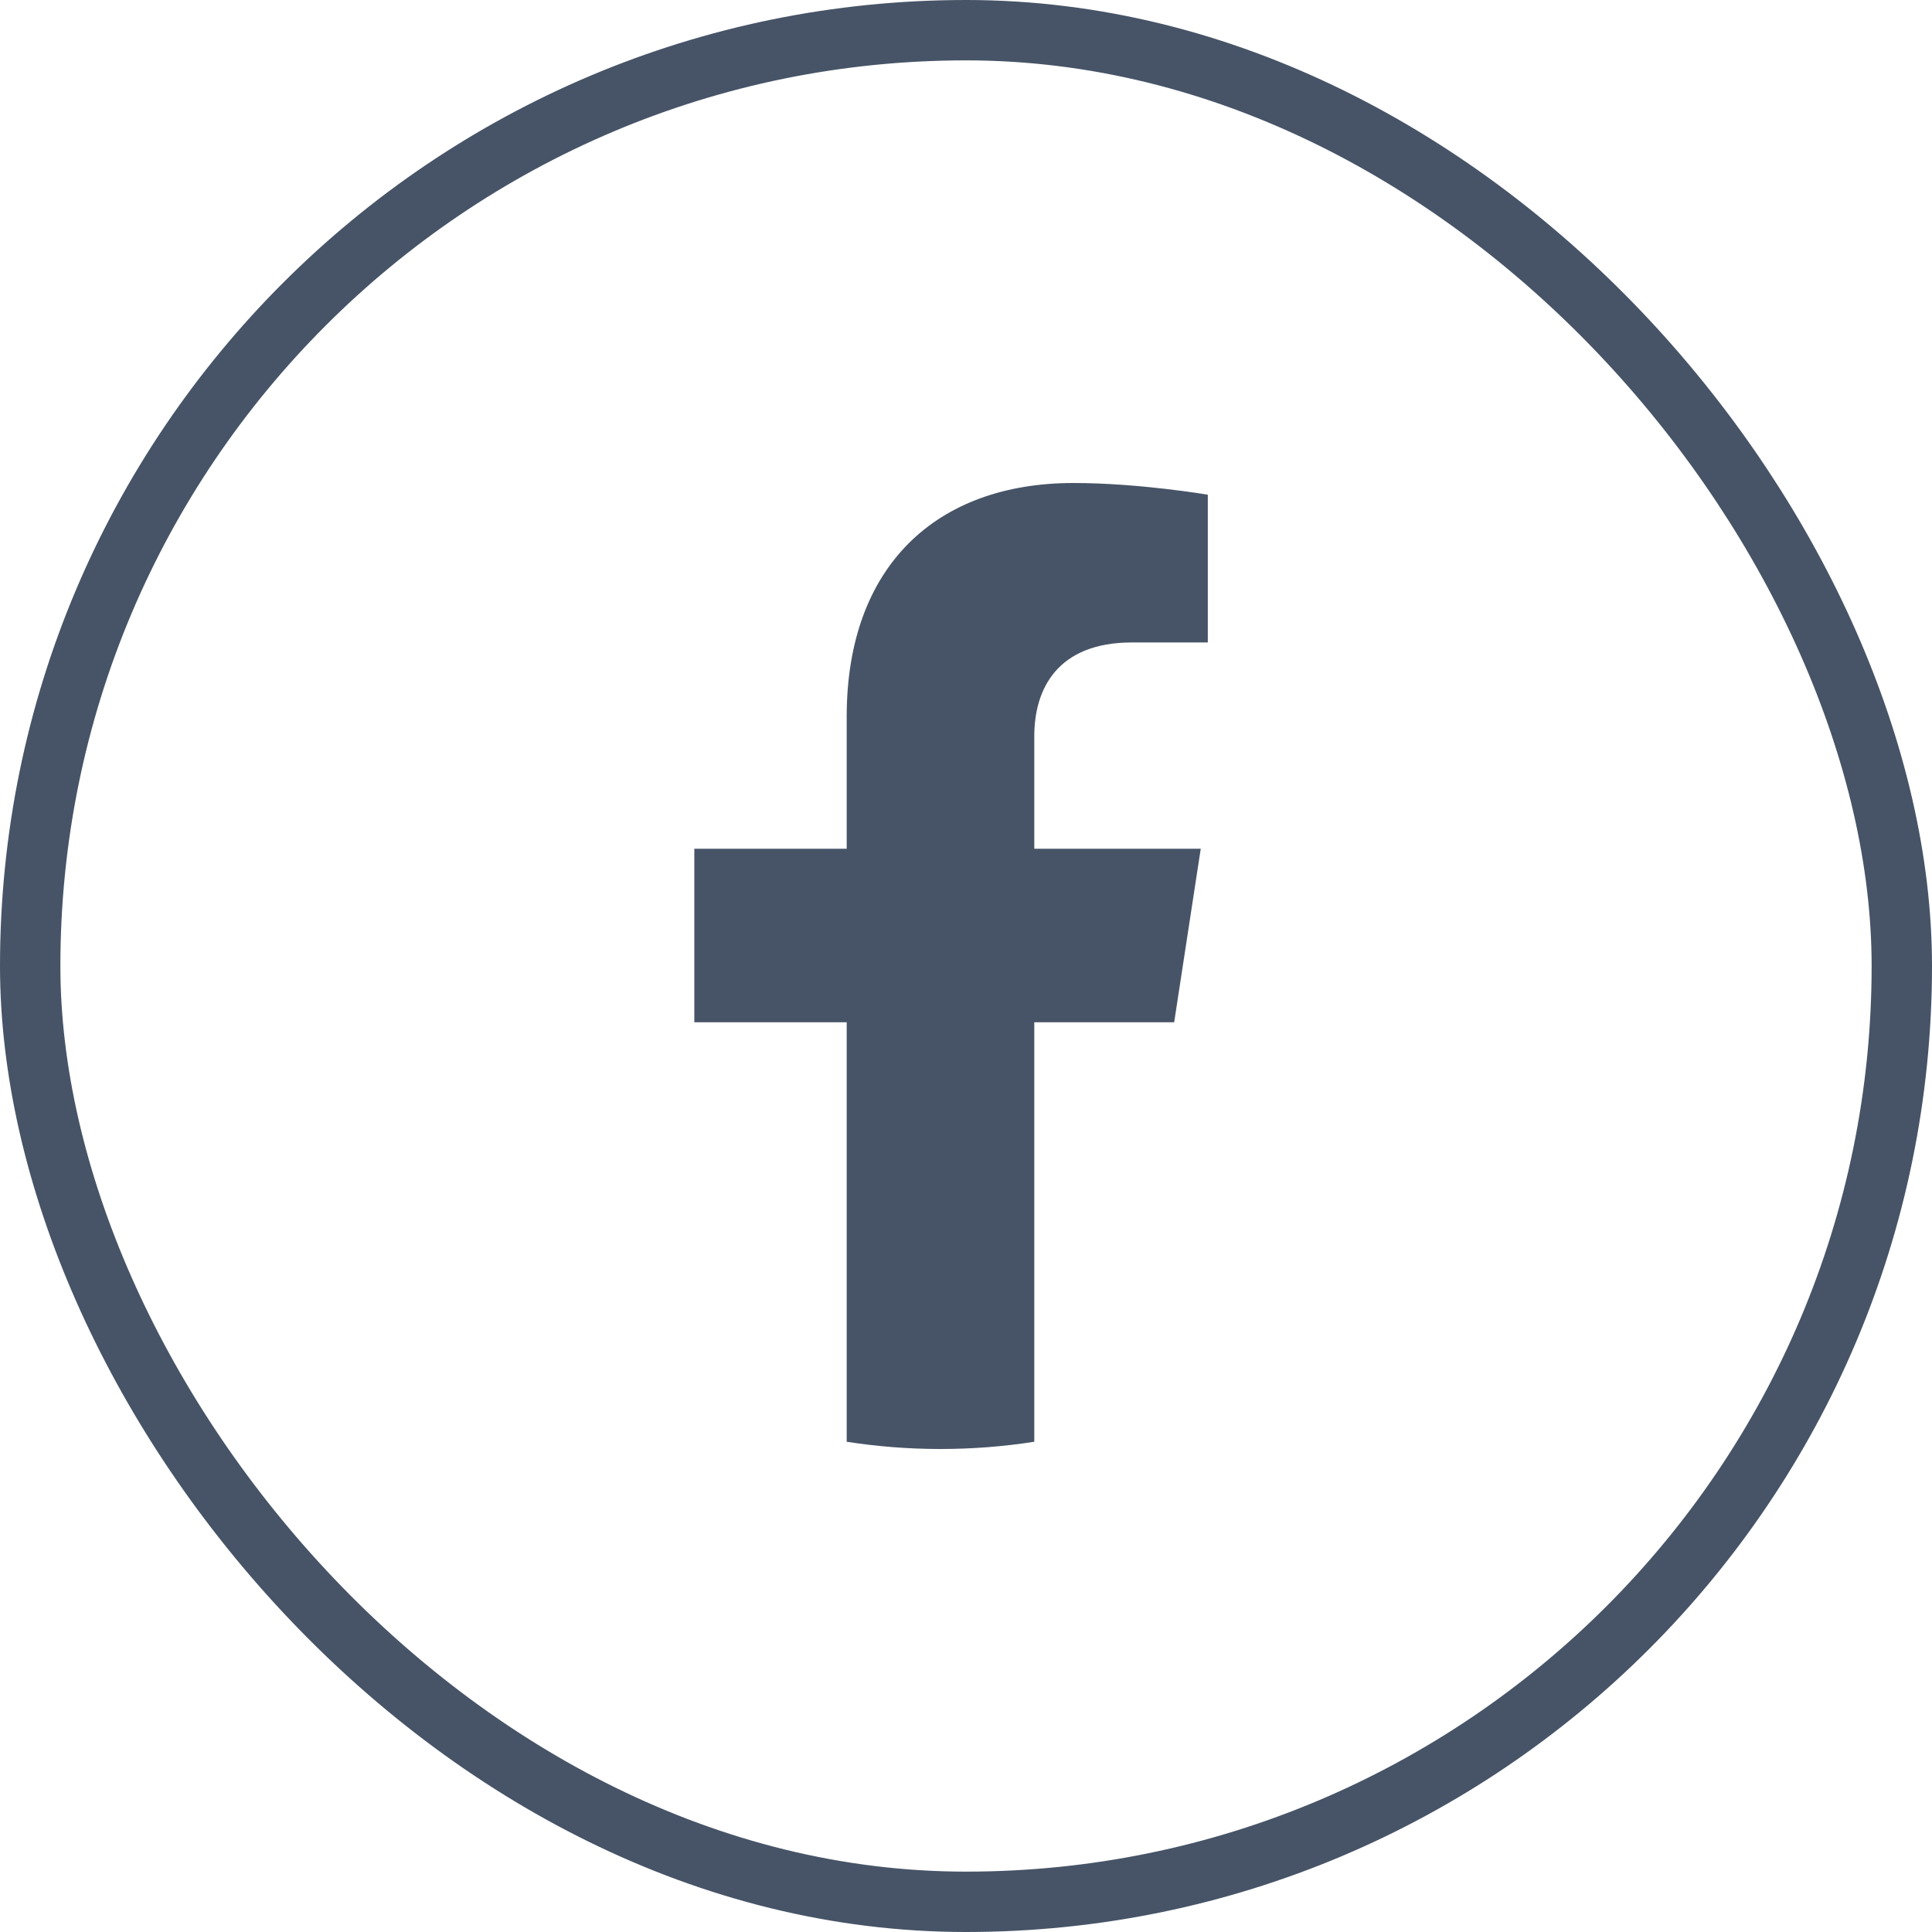
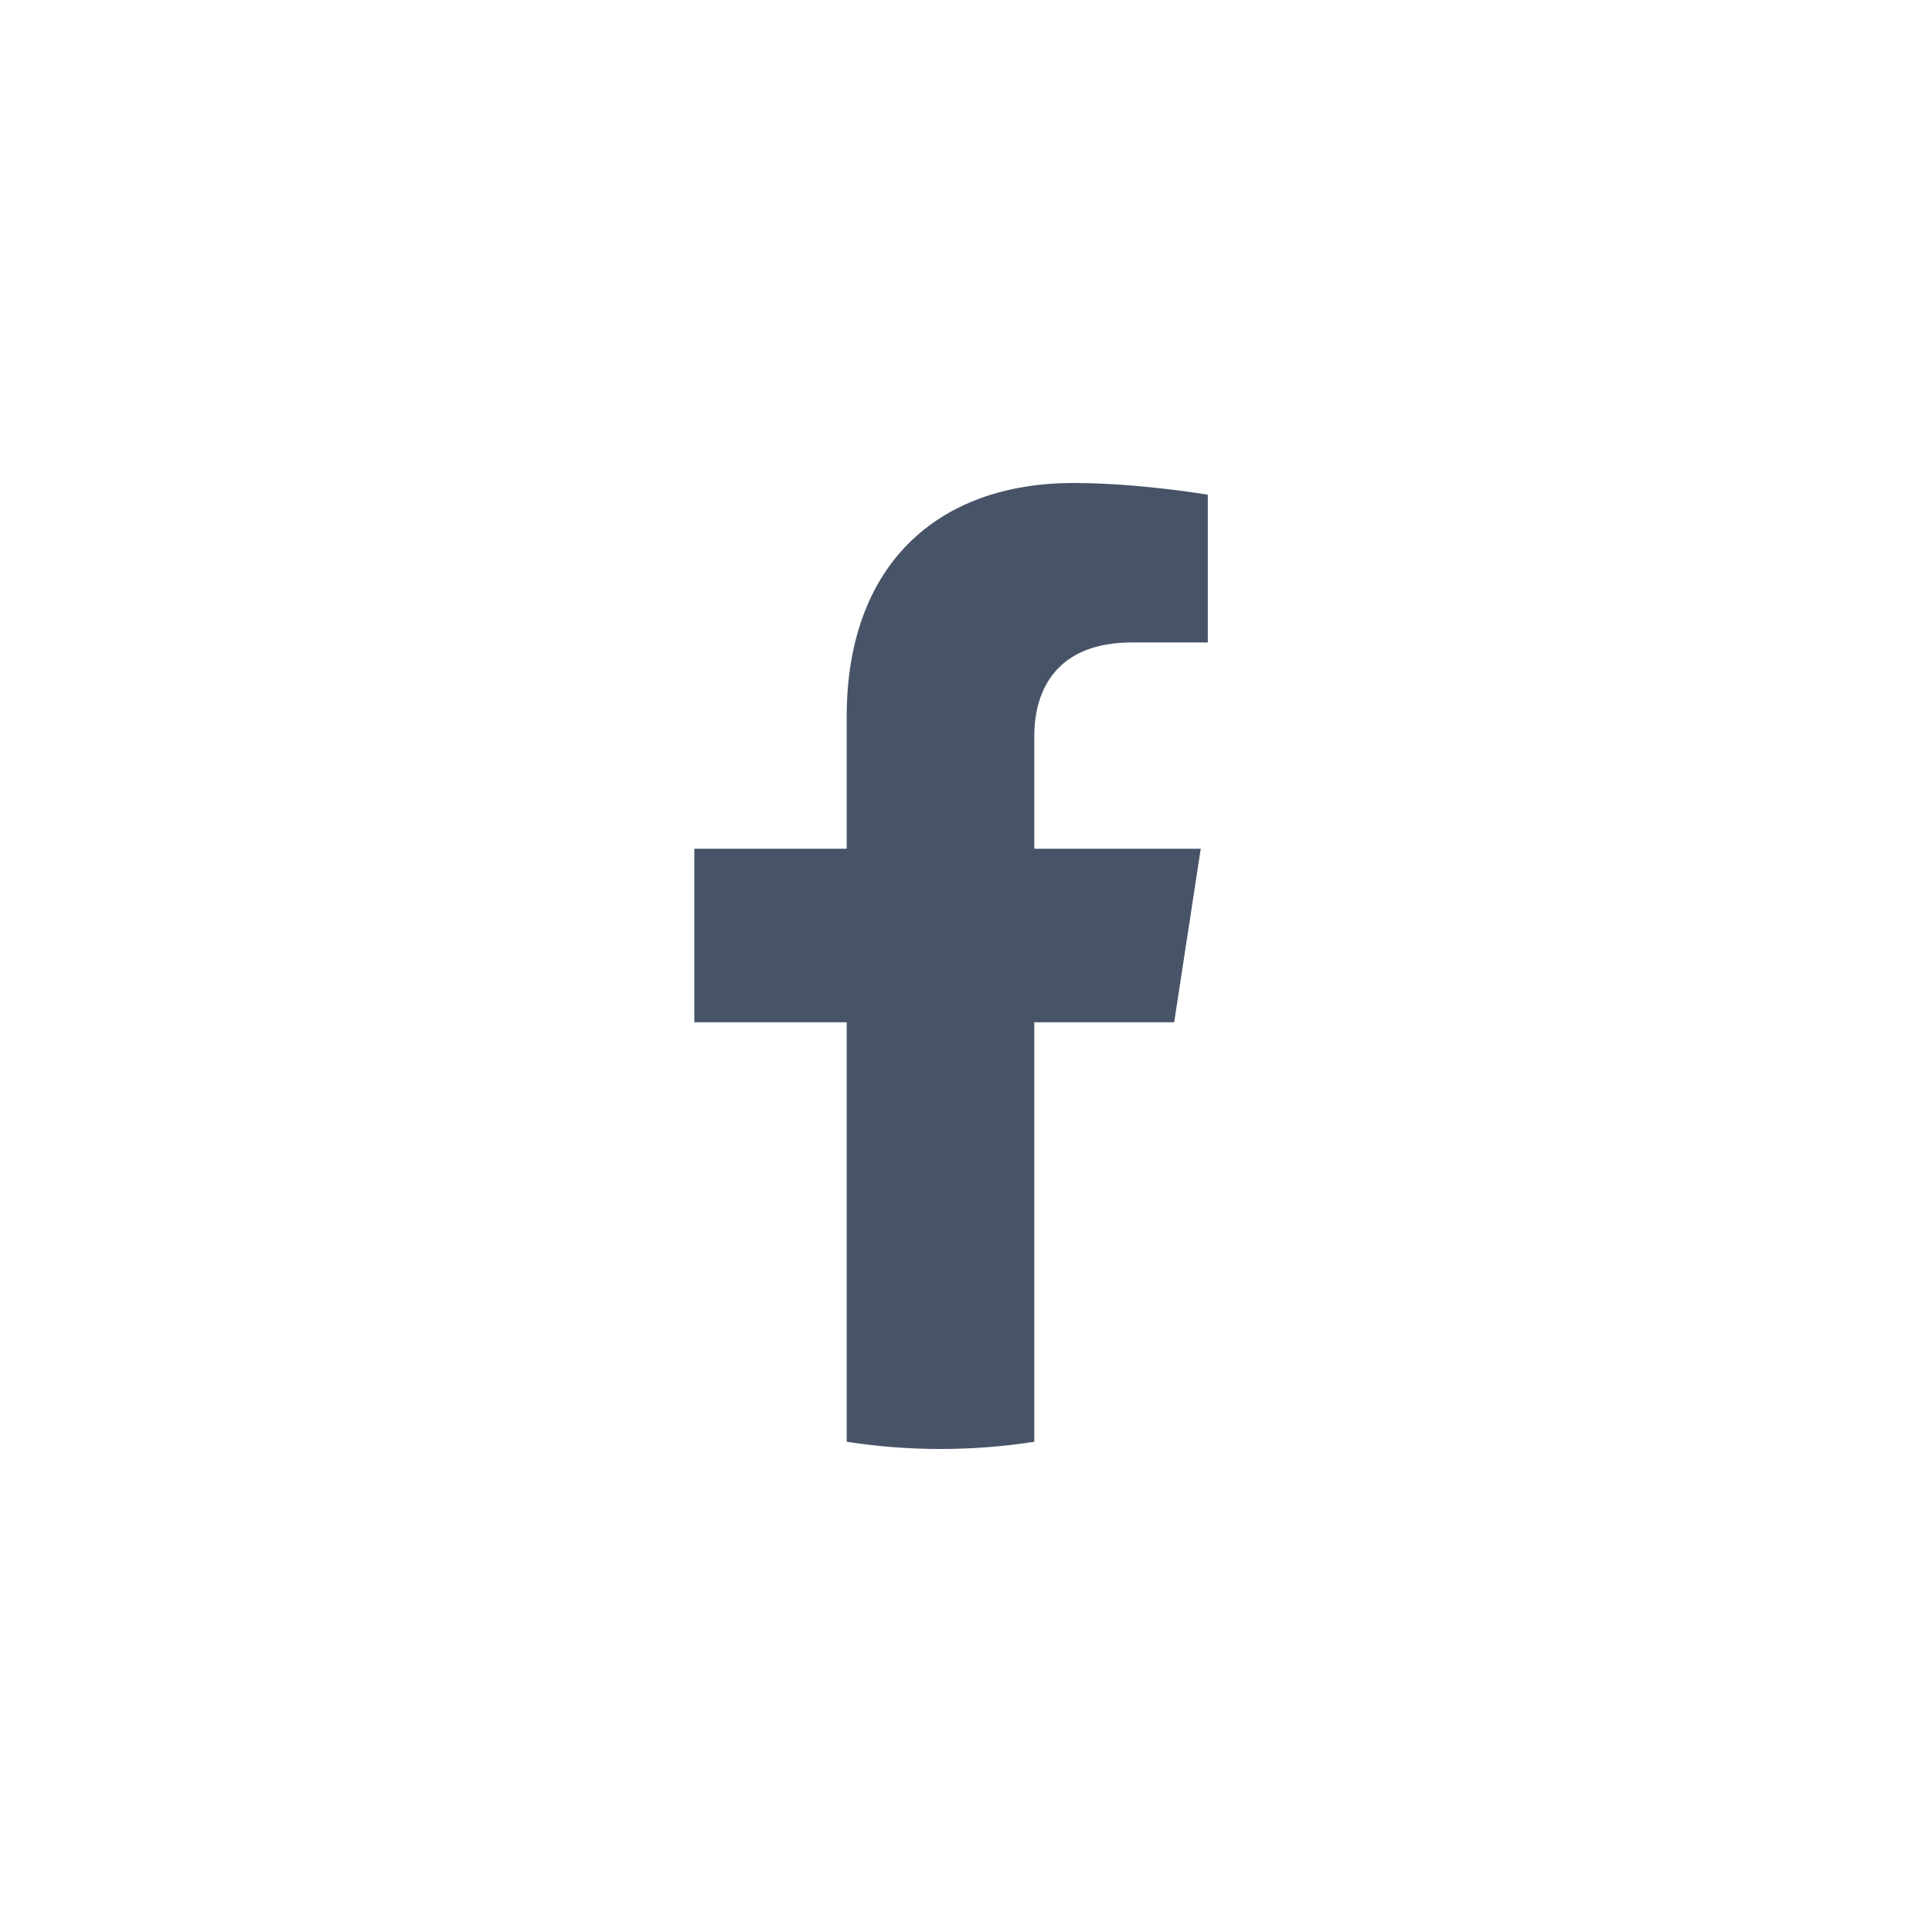
<svg xmlns="http://www.w3.org/2000/svg" width="32" height="32" viewBox="0 0 32 32" fill="none">
  <g id="Facebook">
-     <rect x="0.5" y="0.5" width="31" height="31" rx="15.5" stroke="#475467" />
    <path id="Vector" d="M19.448 16.932L19.888 14.058H17.131V12.194C17.131 11.408 17.515 10.641 18.75 10.641H20.005V8.194C20.005 8.194 18.867 8 17.78 8C15.508 8 14.024 9.377 14.024 11.868V14.058H11.5V16.932H14.024V23.88C14.531 23.959 15.05 24 15.578 24C16.106 24 16.624 23.959 17.131 23.88V16.932H19.448Z" fill="#475467" />
  </g>
</svg>